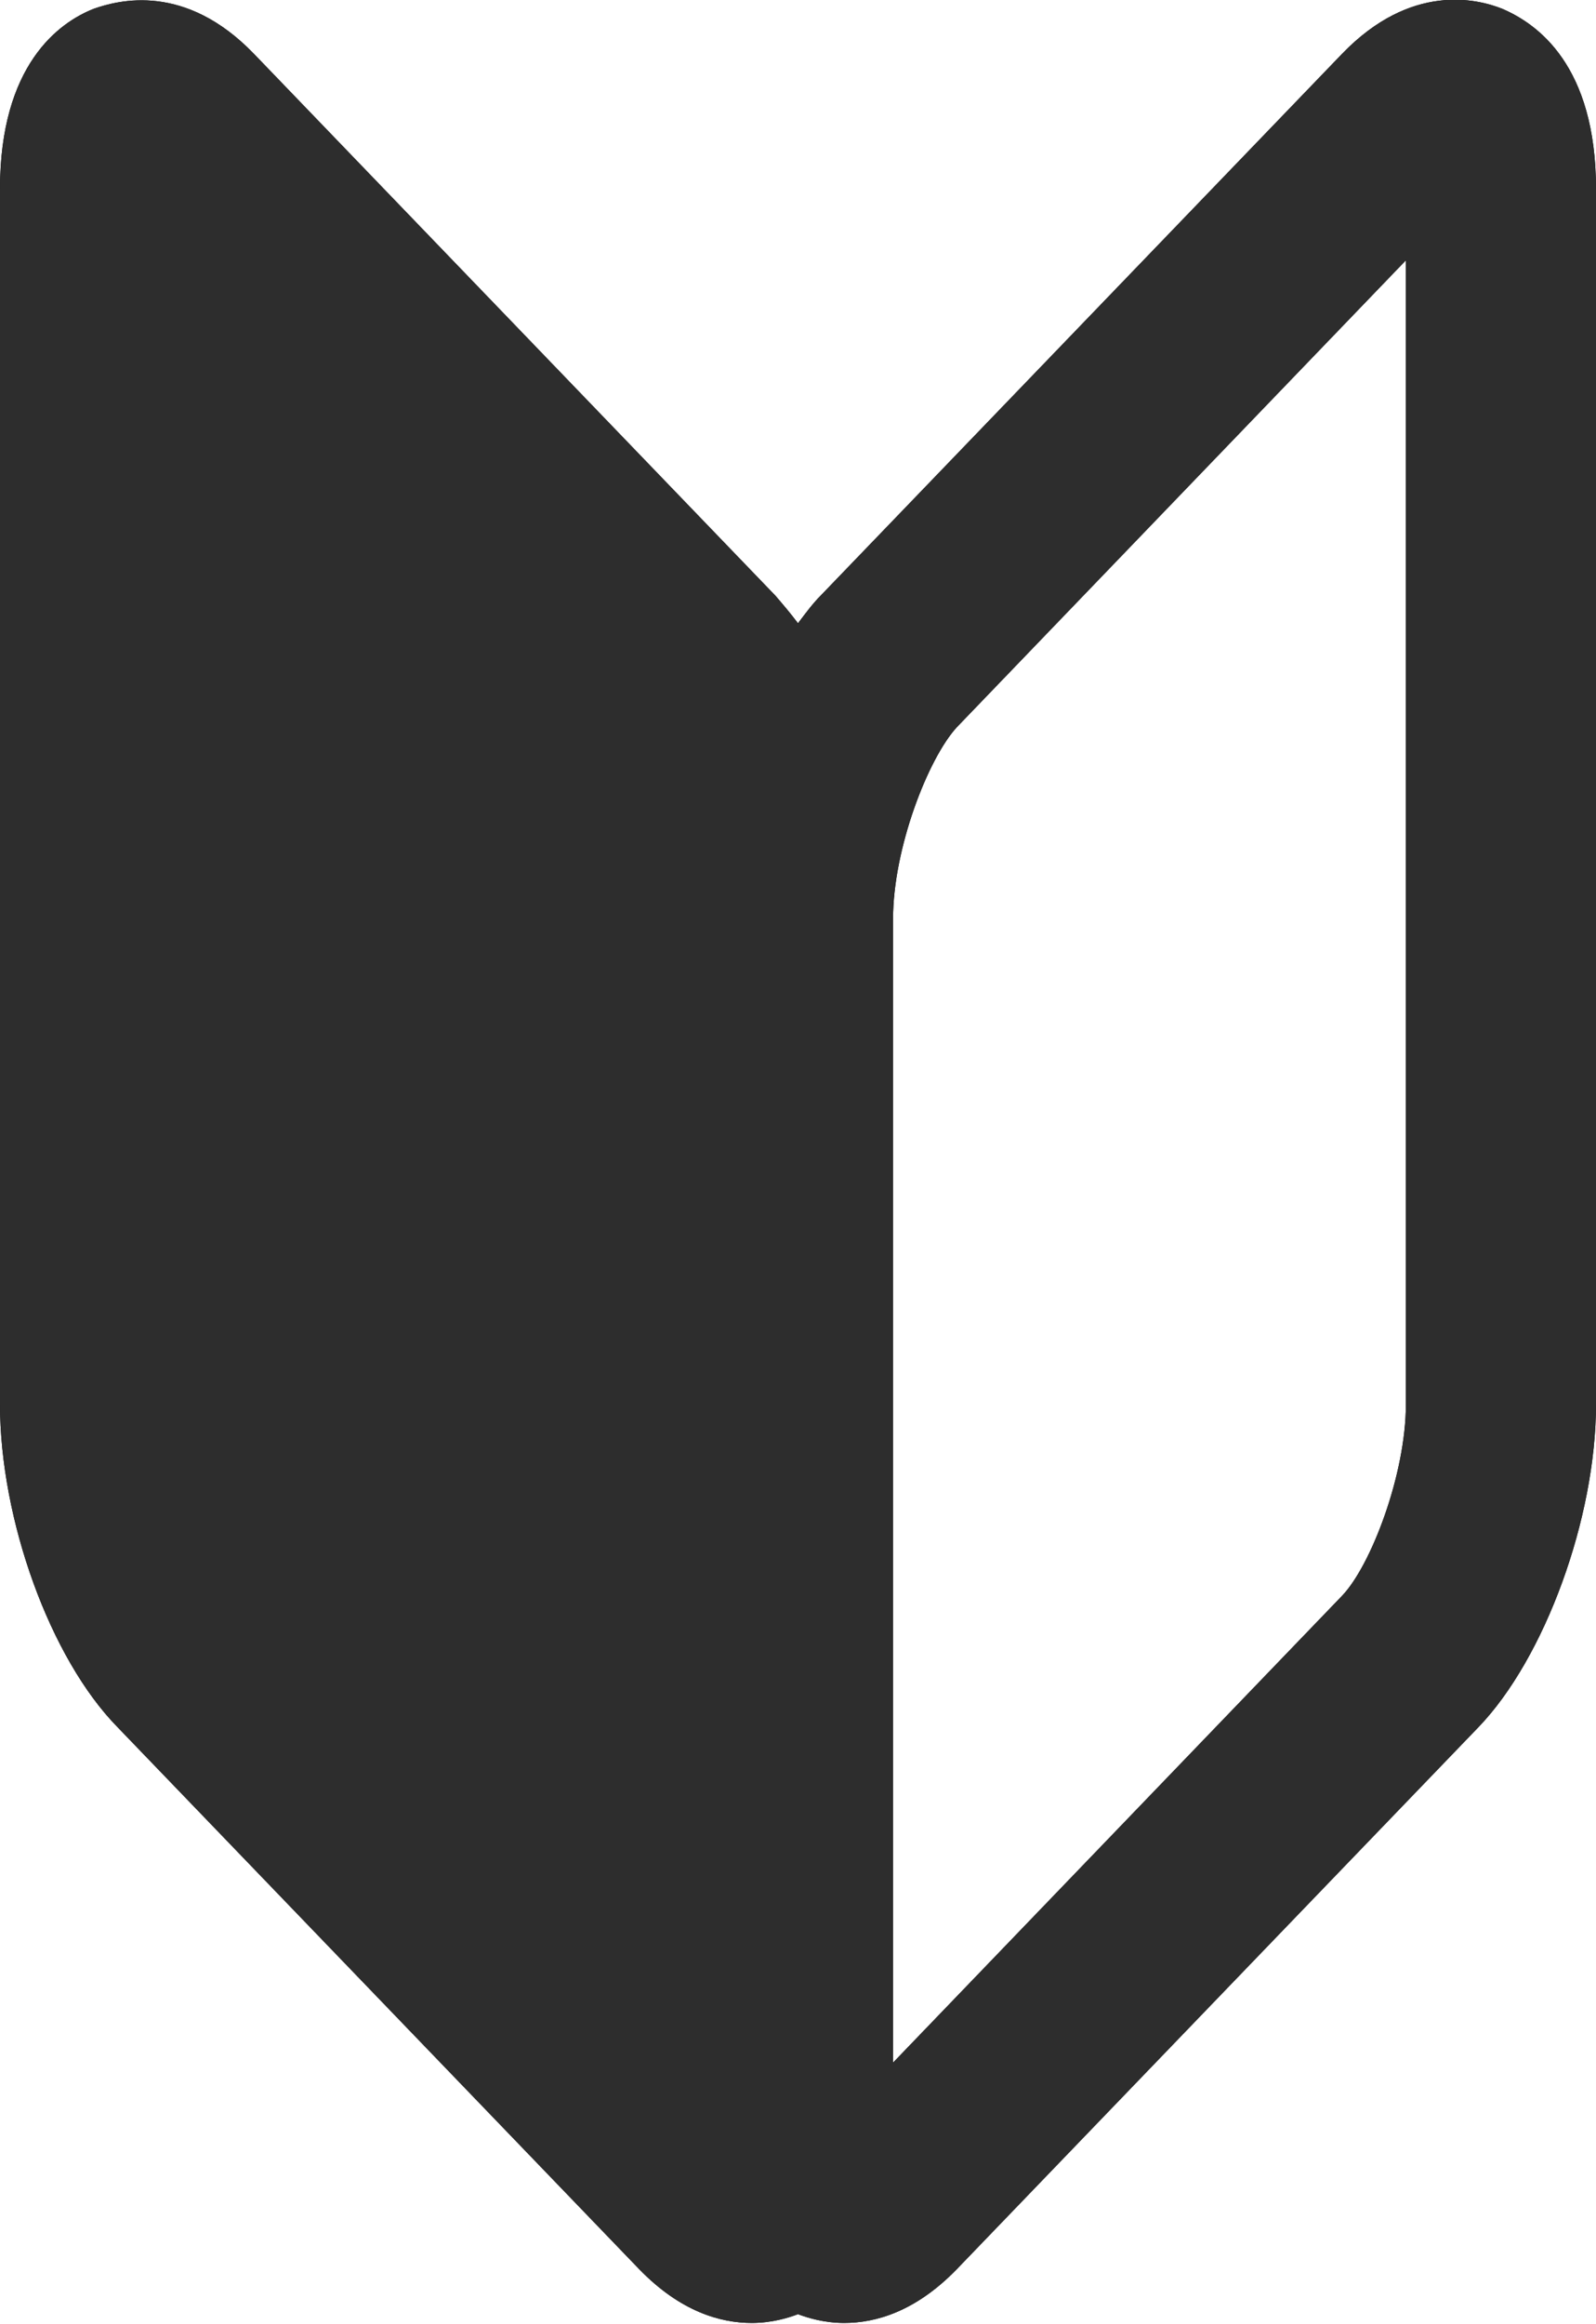
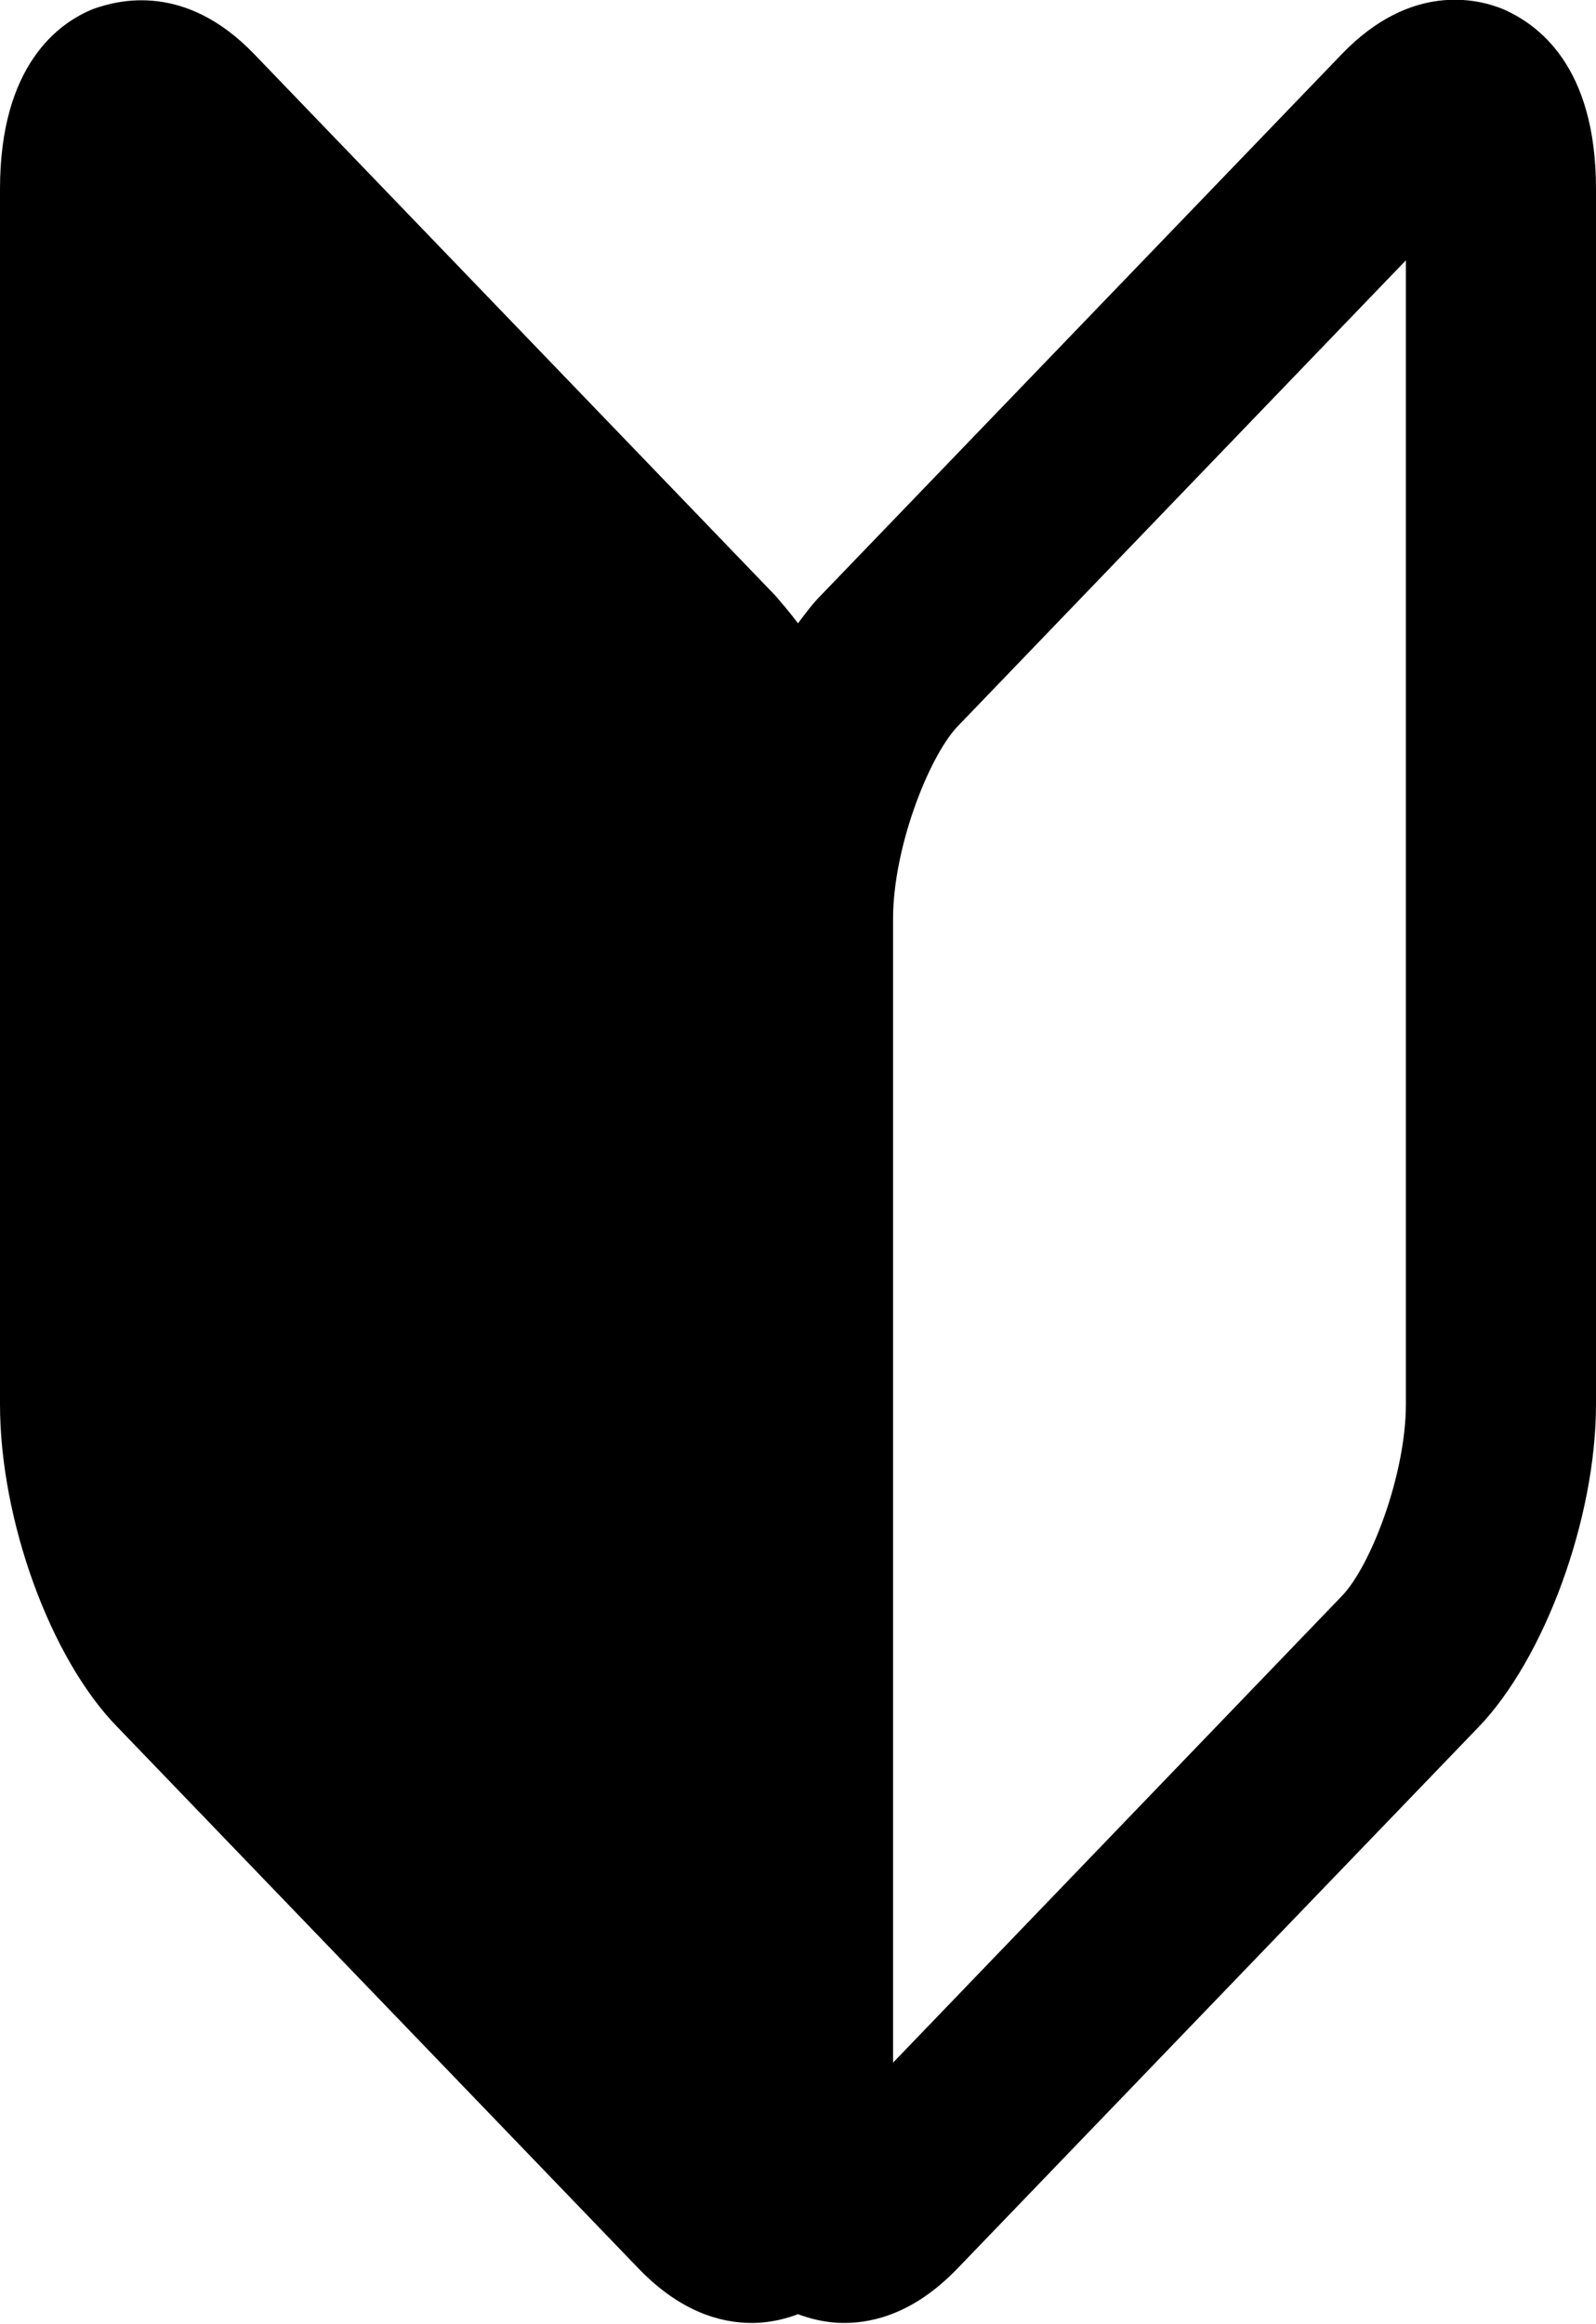
<svg xmlns="http://www.w3.org/2000/svg" id="_レイヤー_2" data-name="レイヤー 2" viewBox="0 0 12.76 18.57">
  <defs>
    <style>
      .cls-1 {
        fill: #2d2d2d;
      }
    </style>
  </defs>
  <g id="_ガイド" data-name="ガイド">
    <g>
      <path d="M12.01.07c-.2-.08-.73-.21-1.28.36l-4.17,4.33c-.06.06-.12.14-.18.22-.06-.08-.12-.15-.18-.22L2.03.43C1.48-.14.95,0,.75.07c-.28.11-.75.45-.75,1.44v9.71c0,.92.4,2.03.94,2.58l4.17,4.33c.33.34.65.43.9.43.16,0,.29-.04.37-.07.08.03.21.07.37.07.25,0,.57-.09.9-.43l4.17-4.33c.53-.55.94-1.67.94-2.58V1.51c0-.99-.47-1.32-.75-1.44ZM11.24,11.22c0,.56-.28,1.29-.51,1.53l-3.59,3.73V7.34c0-.56.28-1.28.51-1.53l3.59-3.73v9.13Z" />
-       <path class="cls-1" d="M12.01.07c-.2-.08-.73-.21-1.28.36l-4.17,4.33c-.06.06-.12.14-.18.22-.06-.08-.12-.15-.18-.22L2.03.43C1.48-.14.95,0,.75.07c-.28.11-.75.45-.75,1.44v9.71c0,.92.4,2.03.94,2.58l4.17,4.33c.33.34.65.43.9.43.16,0,.29-.04.37-.07.08.03.21.07.37.07.25,0,.57-.09.9-.43l4.17-4.33c.53-.55.94-1.67.94-2.58V1.51c0-.99-.47-1.32-.75-1.44ZM11.24,11.22c0,.56-.28,1.29-.51,1.53l-3.59,3.73V7.34c0-.56.28-1.28.51-1.53l3.59-3.73v9.13Z" />
    </g>
  </g>
</svg>